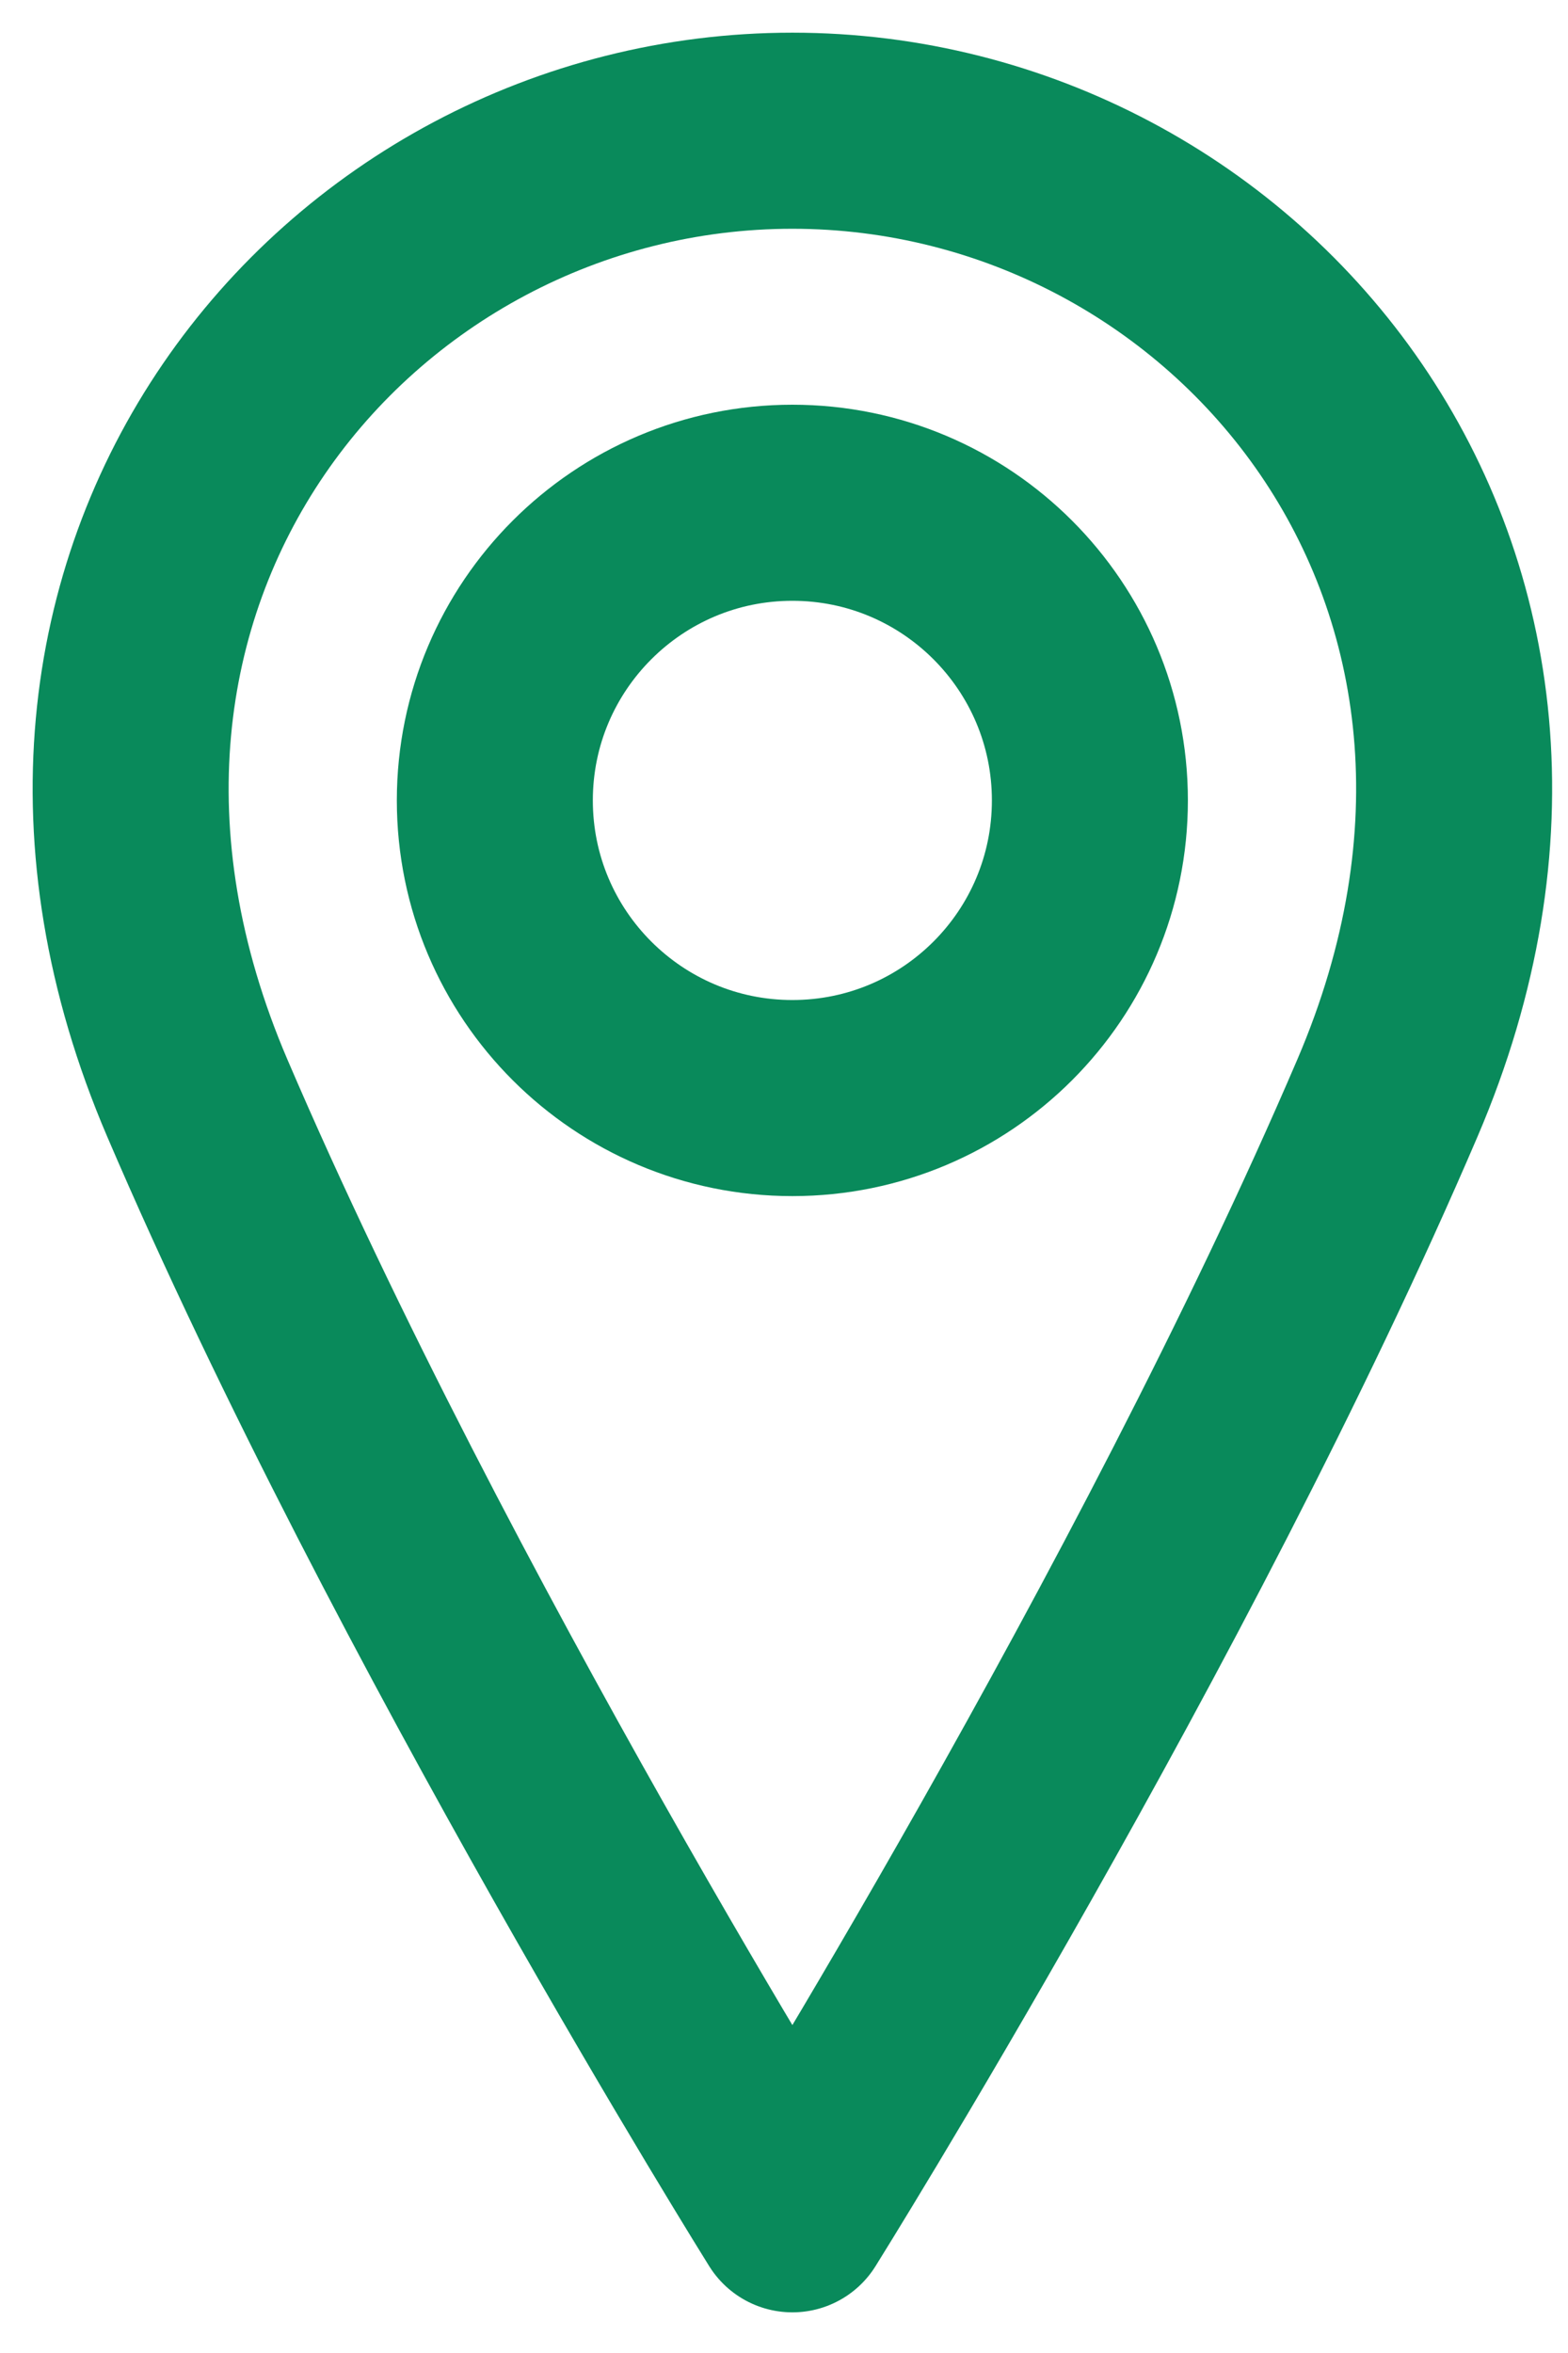
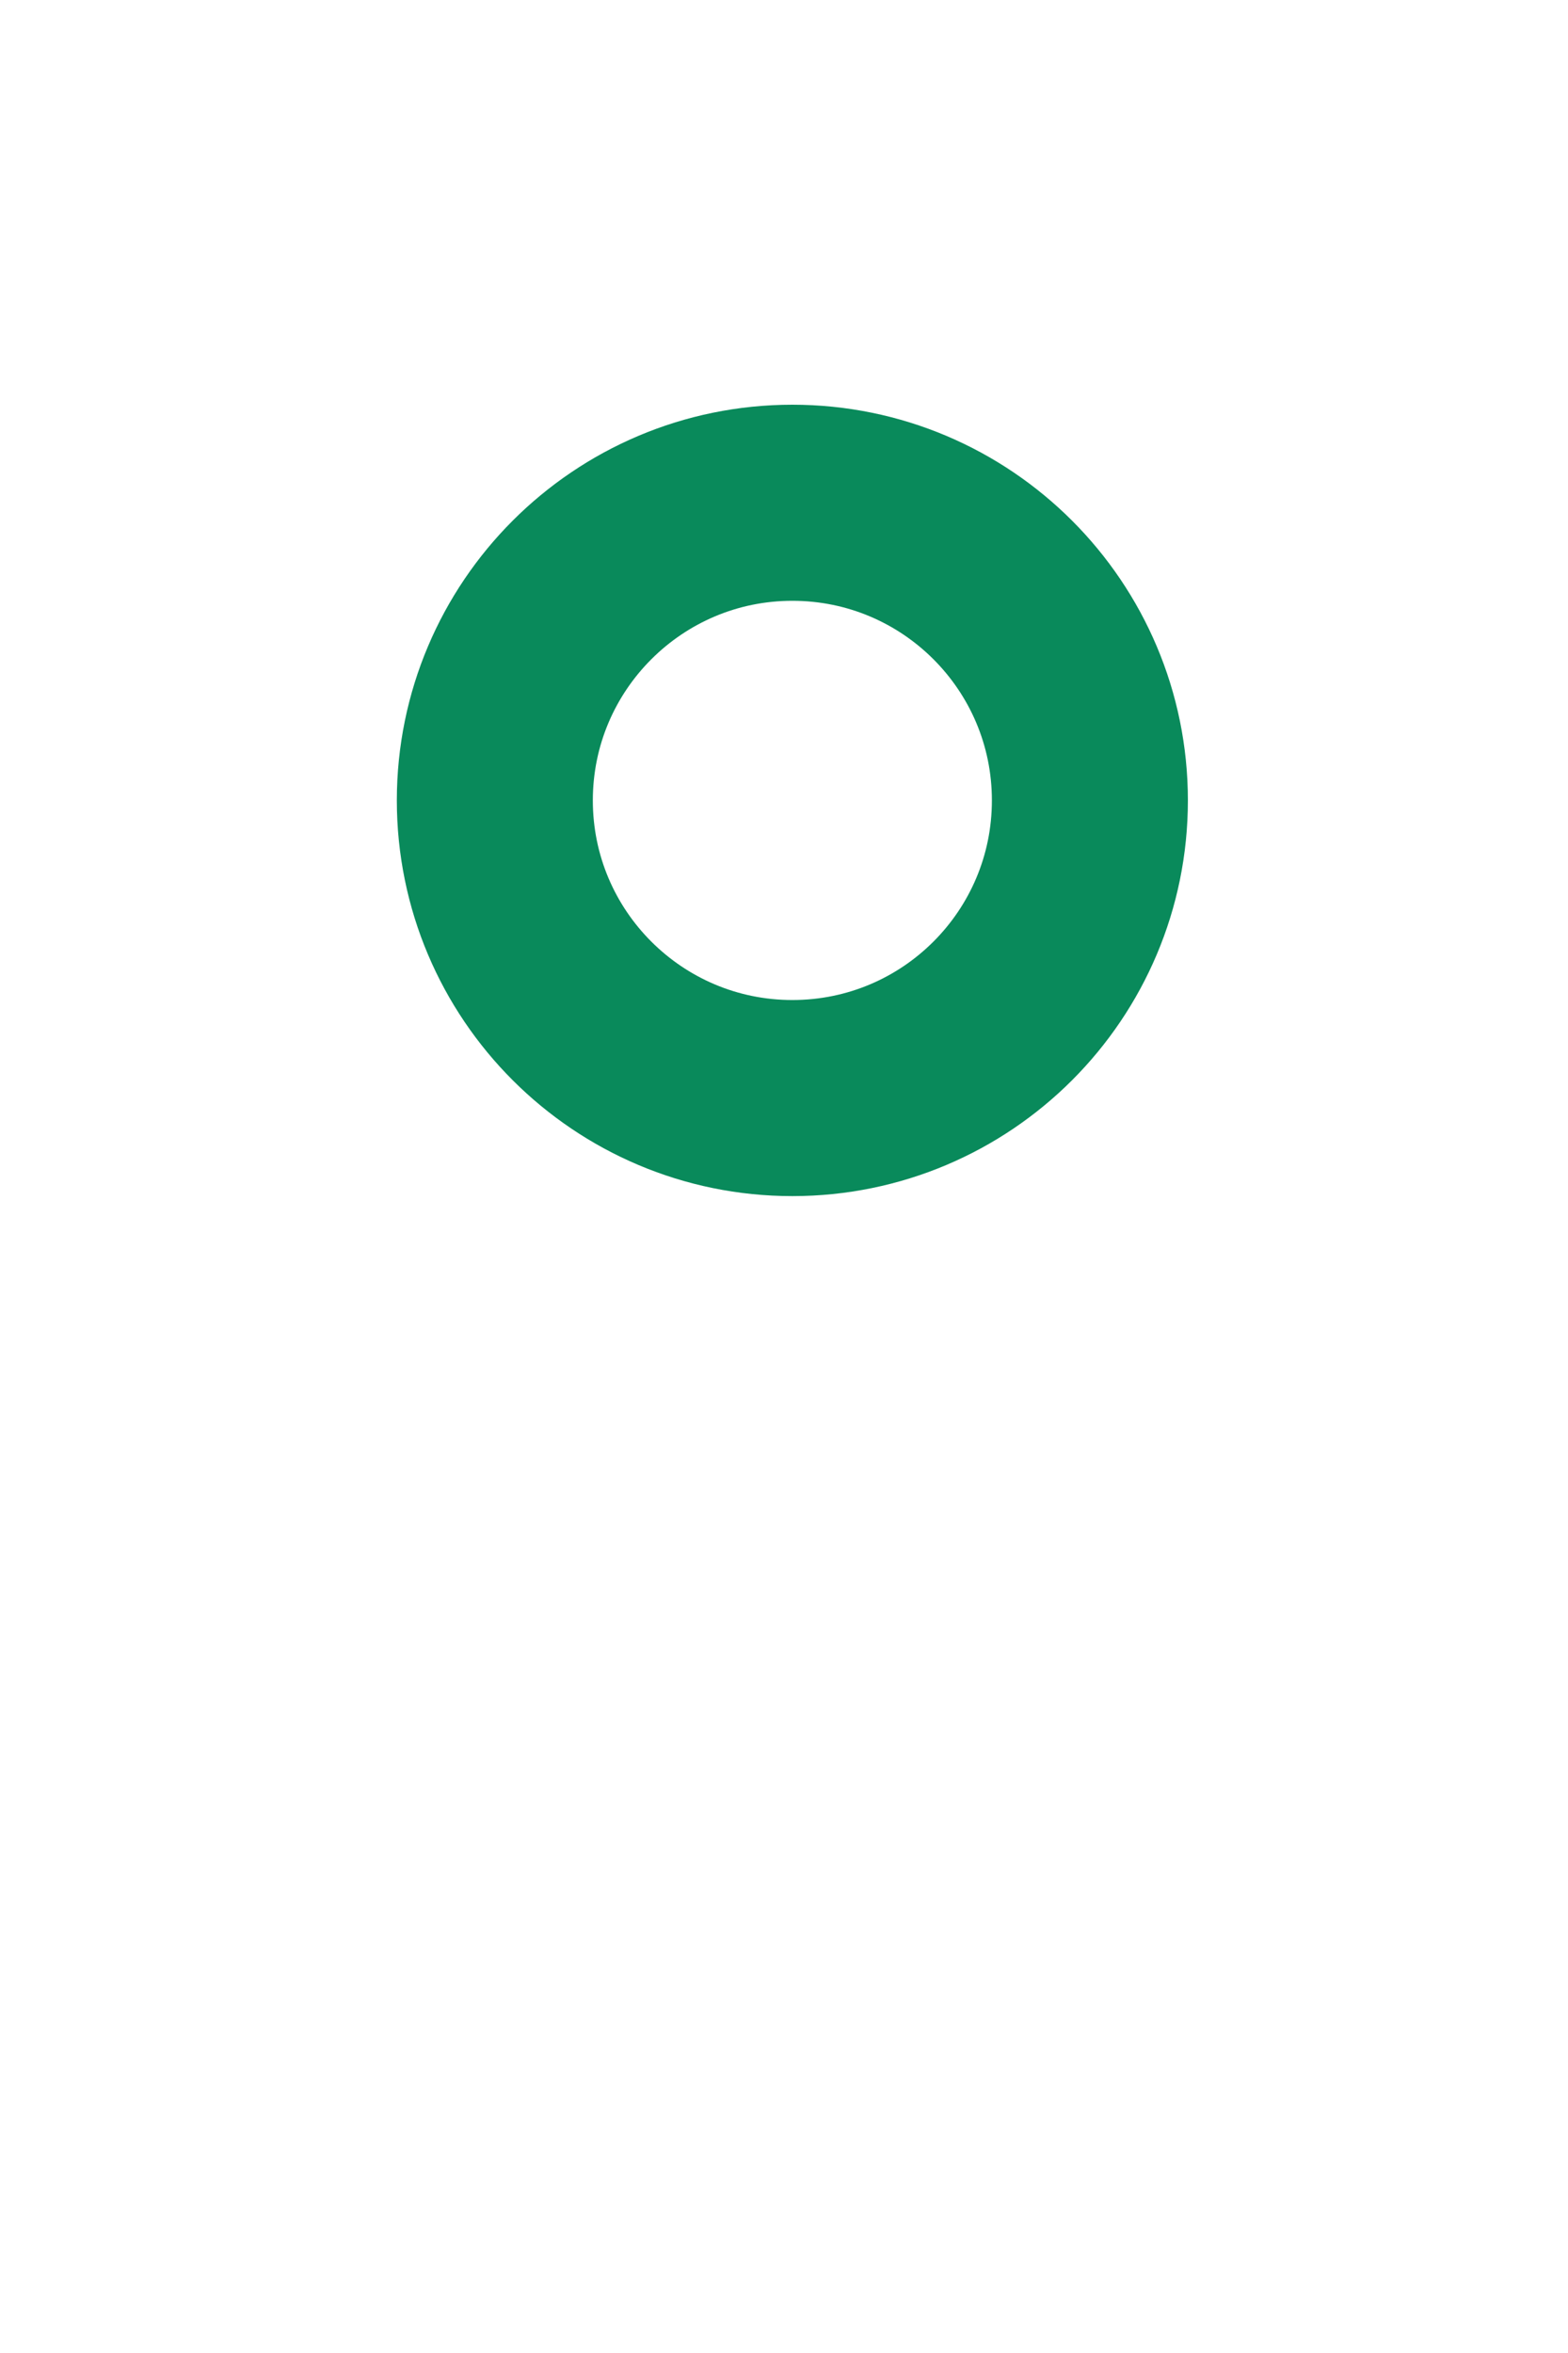
<svg xmlns="http://www.w3.org/2000/svg" width="12" height="18" viewBox="0 0 12 18" fill="none">
  <path d="M6.064 8.4C7.322 8.4 8.341 7.381 8.341 6.123C8.341 4.866 7.322 3.846 6.064 3.846C4.807 3.846 3.787 4.866 3.787 6.123C3.787 7.381 4.807 8.4 6.064 8.4Z" stroke="#098A5B" stroke-width="1.5" stroke-linecap="round" stroke-linejoin="round" />
-   <path d="M10.618 8.4C8.911 12.385 6.064 16.939 6.064 16.939C6.064 16.939 3.218 12.385 1.51 8.4C-0.197 4.415 2.649 1 6.064 1C9.48 1 12.326 4.415 10.618 8.4Z" stroke="#098A5B" stroke-width="1.5" stroke-linecap="round" stroke-linejoin="round" />
</svg>